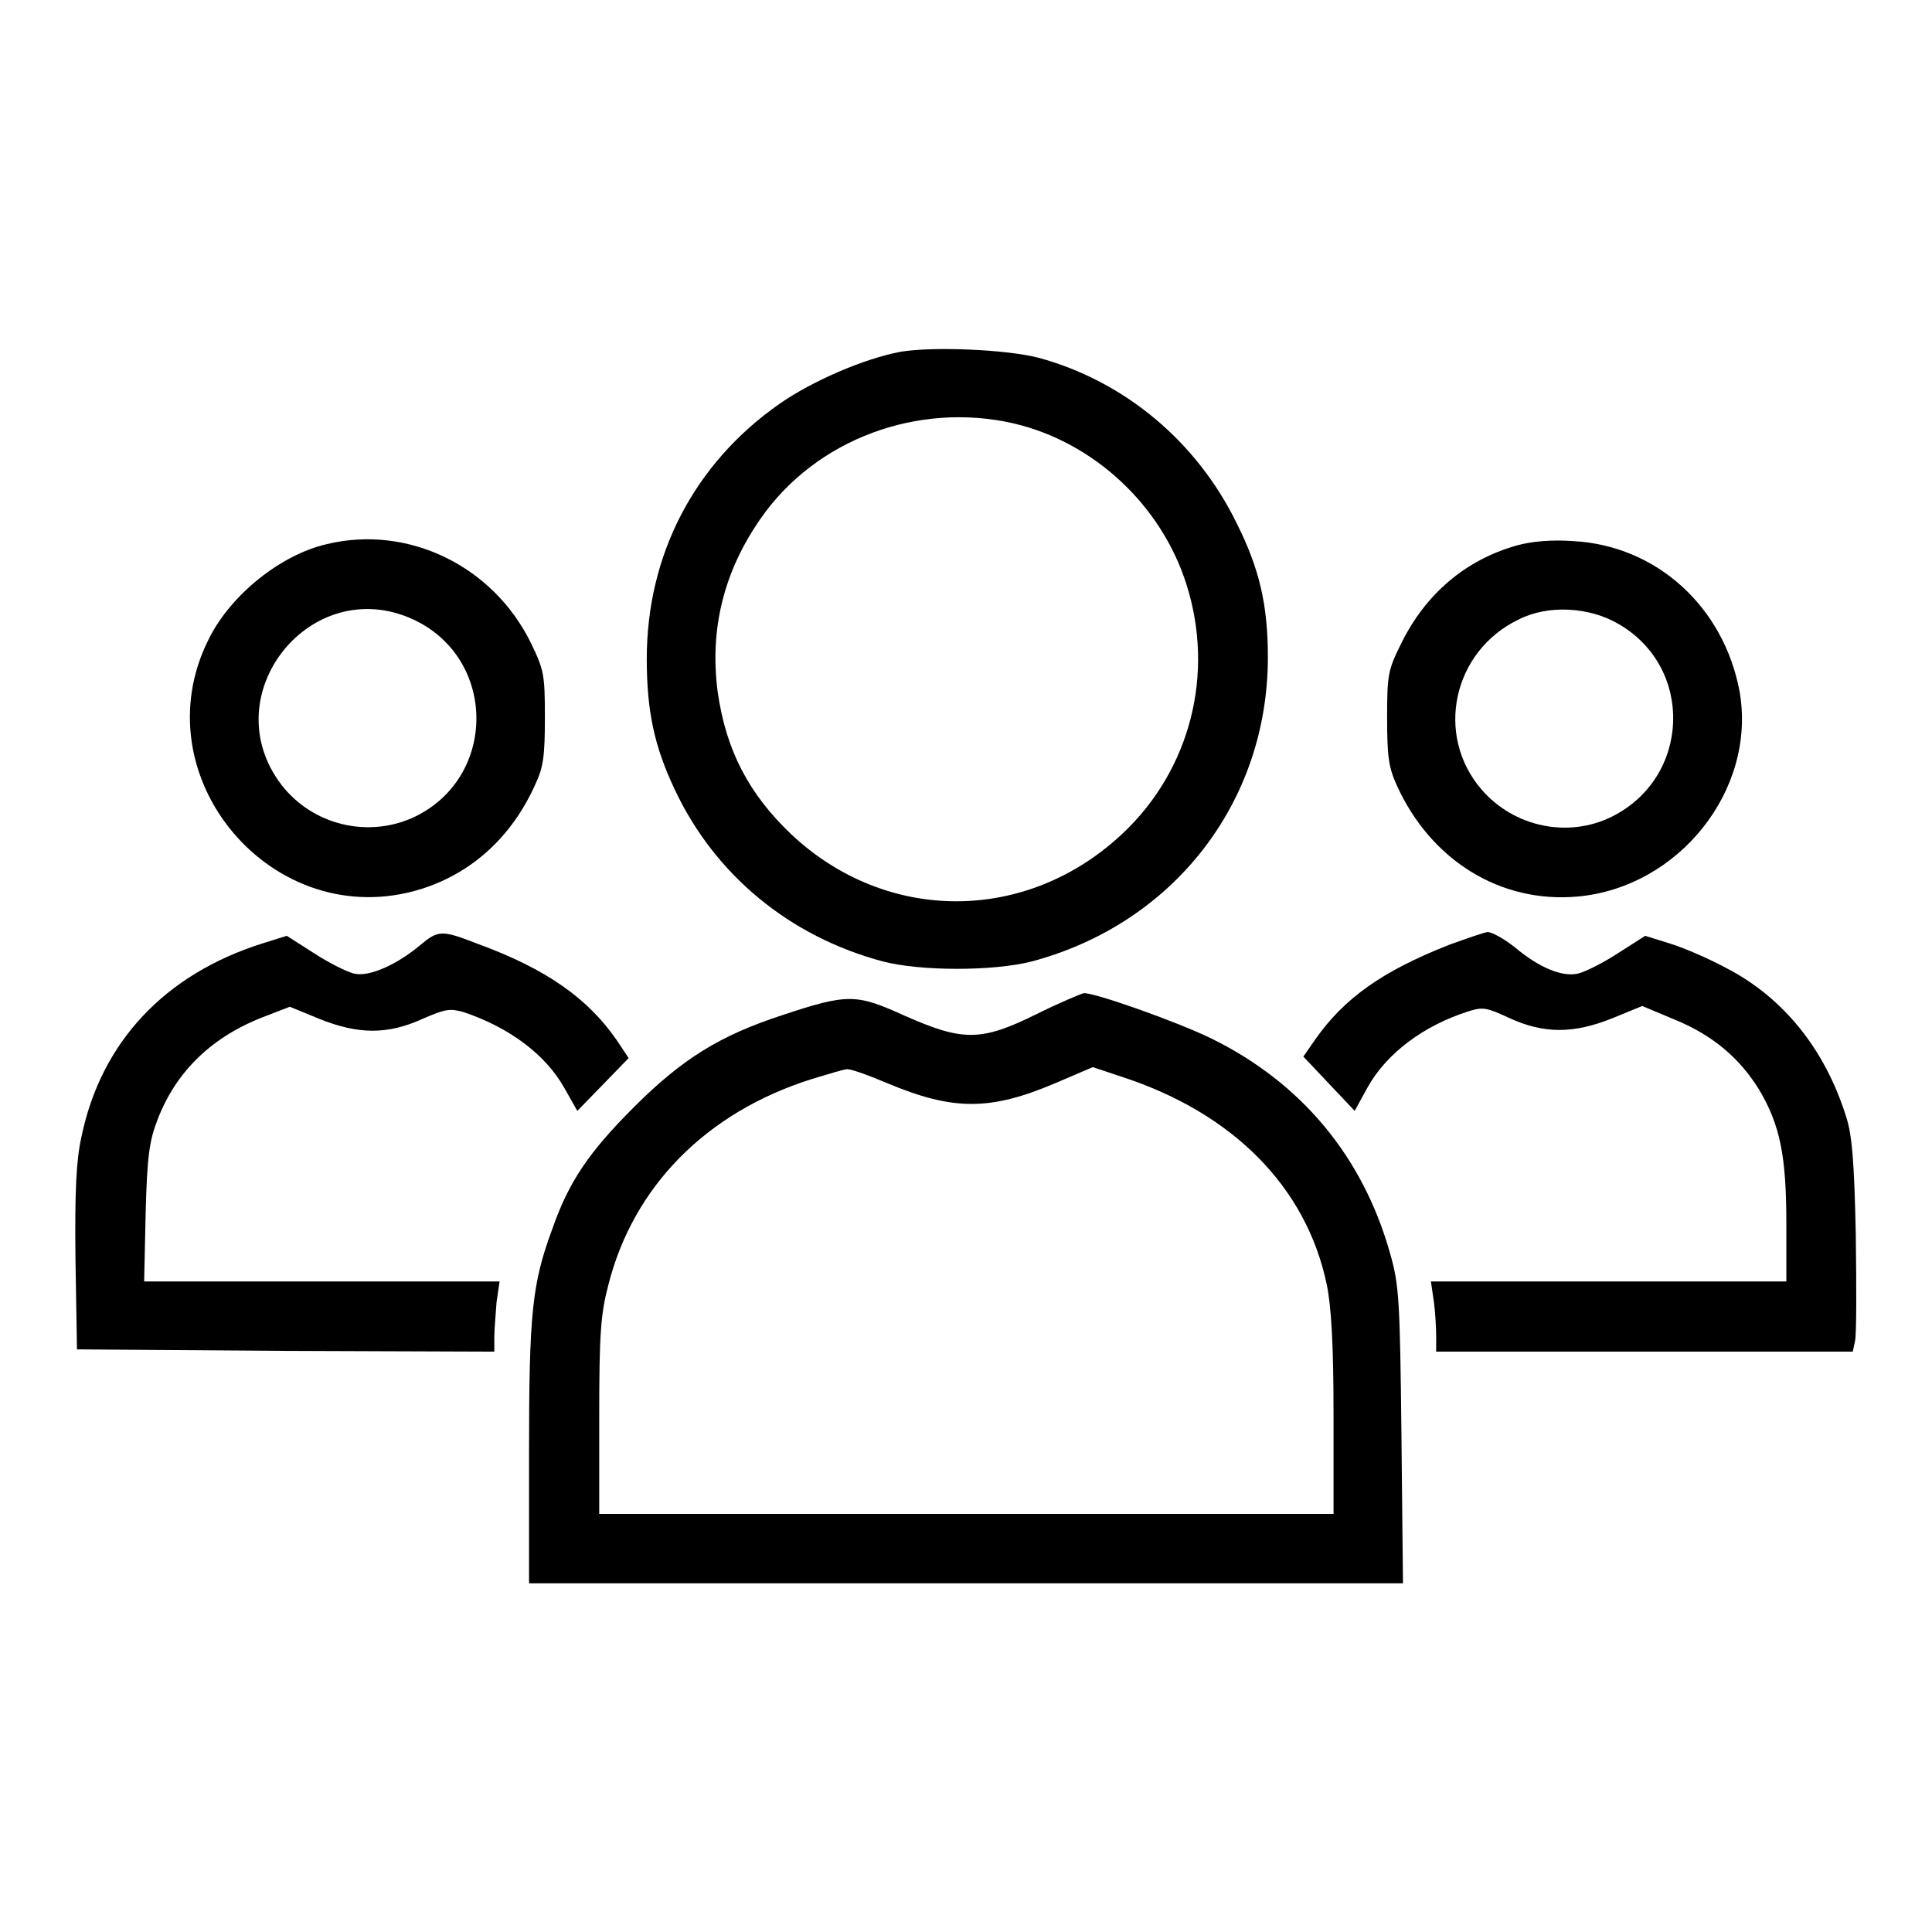
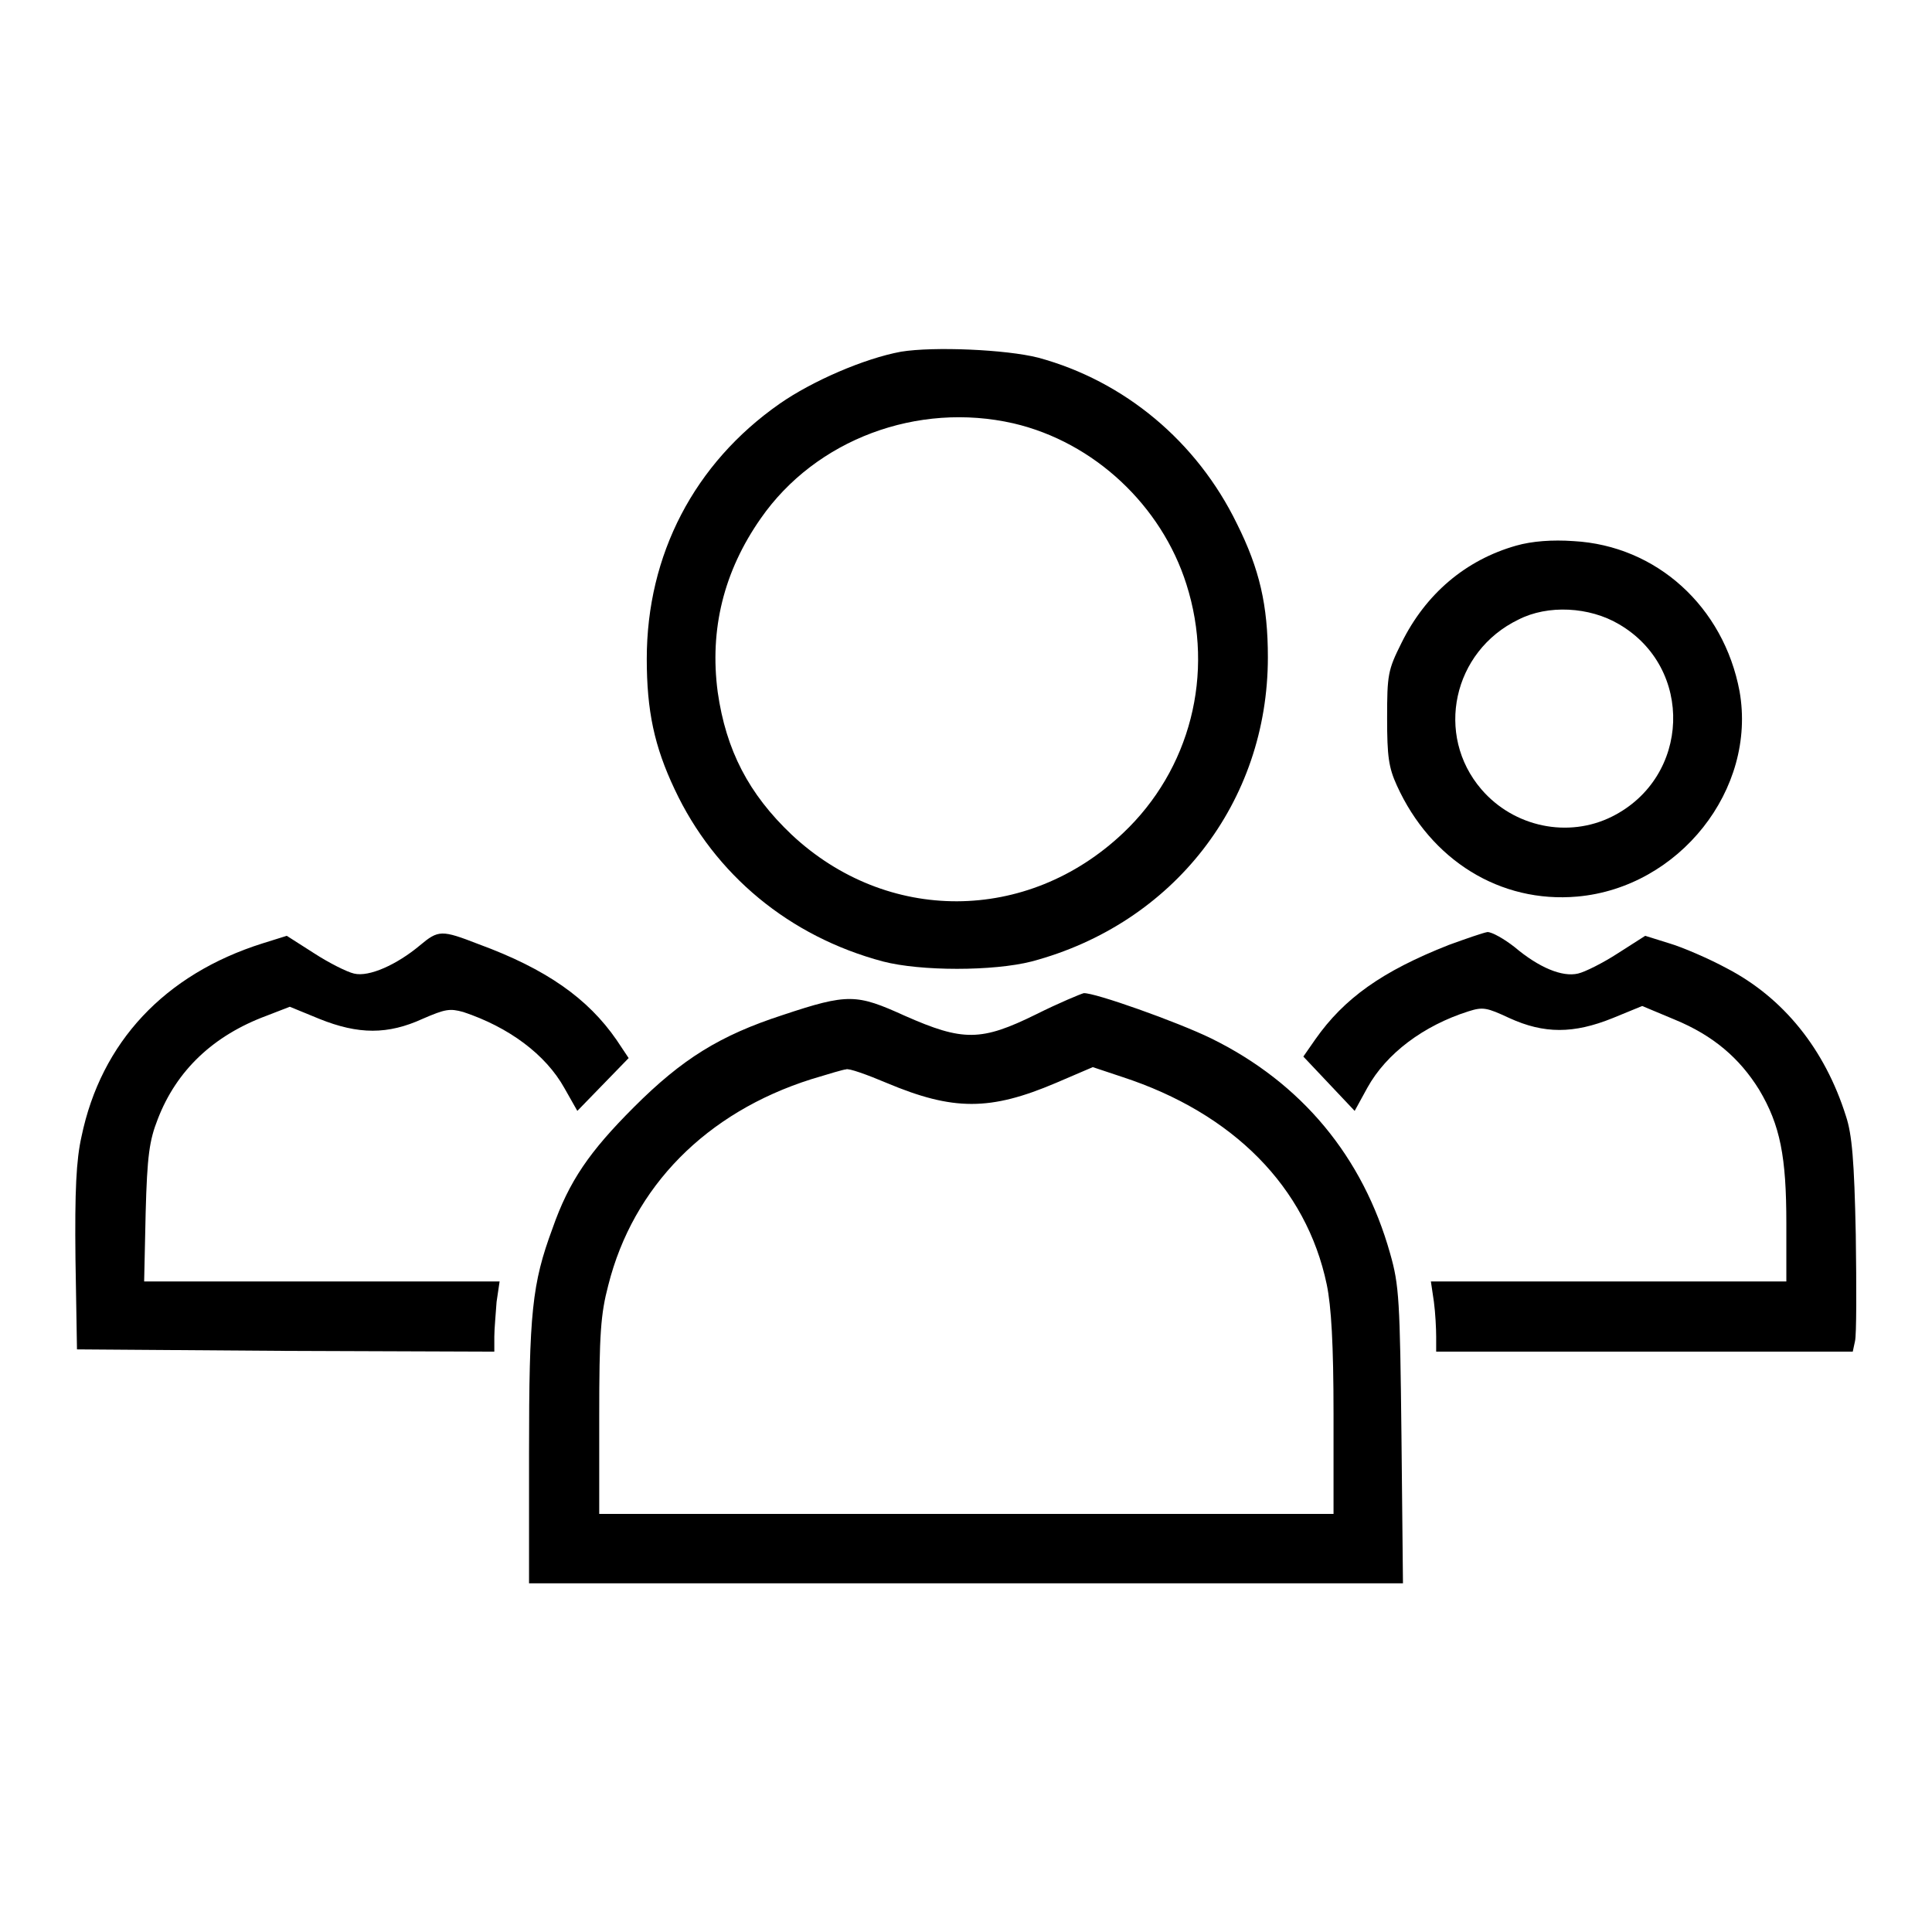
<svg xmlns="http://www.w3.org/2000/svg" version="1.1" x="0px" y="0px" viewBox="0 0 256 256" enable-background="new 0 0 256 256" xml:space="preserve">
  <g>
    <g>
      <g>
        <path fill="#000000" d="M119.4,46.6c-4.9,0.9-11.8,3.9-16.1,6.9C92,61.4,85.7,73.5,85.7,87.3c0,6.9,1,11.6,3.7,17.3c5.3,11.3,15.2,19.5,27.6,22.8c5,1.3,14.6,1.3,19.7,0c18.8-5,31.3-21.1,31.3-40.3c0-6.9-1.1-11.7-4.1-17.7c-5.3-10.9-14.9-18.9-26.3-22C133.3,46.3,123.7,45.9,119.4,46.6z M134.3,56.1c10.7,2.5,19.6,10.9,22.9,21.3c3.8,11.9,0.5,24.6-8.4,33c-12.7,12-31.3,12-43.9,0.2c-5.7-5.4-8.7-11.2-9.8-18.9c-1.1-8.3,0.8-16,5.7-23C108.1,58.2,121.6,53.2,134.3,56.1z" />
-         <path fill="#000000" d="M43.3,72.1c-6.1,1.4-12.7,6.7-15.6,12.5c-9.3,18.3,8.5,39.3,28.1,33.2c6.7-2.1,12-6.9,15.1-13.8c1.1-2.3,1.3-3.8,1.3-8.9c0-5.7-0.1-6.3-1.9-10C65.3,75,54.1,69.5,43.3,72.1z M54.8,82.1c11.1,5.2,11.1,21,0,26.2c-6.1,2.8-13.4,1-17.5-4.3C28.2,92.1,41.2,75.8,54.8,82.1z" />
        <path fill="#000000" d="M200.9,72.3c-6.7,1.9-12,6.4-15.2,12.9c-1.8,3.6-1.9,4.2-1.9,10c0,5,0.2,6.5,1.3,8.9c4.5,9.9,13.7,15.6,23.9,14.7c13.5-1.2,23.8-14.2,21.5-27.2c-2.1-11.2-11-19.3-22-19.9C205.7,71.5,203,71.7,200.9,72.3z M214.5,82.7c10,5.8,9.5,20.3-0.9,25.5c-5.8,2.9-13,1.4-17.3-3.6c-6.2-7.2-3.8-18.3,4.9-22.5C205.1,80.1,210.6,80.4,214.5,82.7z" />
        <path fill="#000000" d="M55.6,125.3c-3,2.5-6.7,4.2-8.7,3.7c-0.9-0.2-3.3-1.4-5.3-2.7L38,124l-3.2,1c-13,4.1-21.4,13.1-24,25.6c-0.7,3.1-0.9,7.2-0.8,16.2l0.2,12l27.7,0.2l27.6,0.1v-2c0-1,0.2-3.1,0.3-4.6l0.4-2.7H42.6H19.1l0.2-9.1c0.2-7.6,0.5-9.6,1.6-12.4c2.5-6.5,7.4-11.1,14.4-13.7l3.1-1.2l3.9,1.6c5.2,2.1,9.1,2.1,13.7,0c3-1.3,3.6-1.4,5.4-0.9c6,2,10.9,5.6,13.4,10.1l1.7,3l3.4-3.5l3.4-3.5l-1.6-2.4c-3.8-5.5-9.3-9.4-18.3-12.7C58.5,123.2,58.1,123.2,55.6,125.3z" />
        <path fill="#000000" d="M192,125.2c-8.9,3.5-13.9,7.1-17.7,12.5l-1.6,2.3l3.4,3.6l3.4,3.6l1.7-3.1c2.5-4.5,7.4-8.2,13.4-10.1c1.9-0.6,2.4-0.5,5.4,0.9c4.6,2.1,8.5,2.1,13.7,0l3.9-1.6l4.3,1.8c5.1,2.1,8.6,5.1,11.2,9.3c2.8,4.7,3.6,8.9,3.6,17.7v7.7h-23.5h-23.6l0.4,2.7c0.2,1.5,0.3,3.6,0.3,4.6v2H218h27.5l0.3-1.4c0.2-0.8,0.2-7.1,0.1-14.1c-0.2-9.8-0.5-13.3-1.3-15.7c-2.8-8.9-8.3-15.7-15.8-19.6c-2.4-1.3-5.9-2.8-7.6-3.3l-3.2-1l-3.6,2.3c-2,1.3-4.4,2.5-5.3,2.7c-2.1,0.5-5.2-0.8-8.4-3.5c-1.4-1.1-3-2-3.6-2C196.5,123.6,194.2,124.4,192,125.2z" />
        <path fill="#000000" d="M137.3,134.4c-7.3,3.6-9.7,3.6-17.4,0.2c-6.4-2.9-7.5-3-16.2-0.1c-8.3,2.7-13.3,5.8-19.7,12.2c-5.9,5.9-8.6,9.8-10.8,16.1c-2.7,7.3-3.1,11.1-3.1,29.7v17.3H128h57.9l-0.2-19.6c-0.2-17.9-0.3-19.9-1.5-24.1c-3.6-12.8-11.7-22.6-23.7-28.5c-4.5-2.2-15.5-6.1-16.9-6C143.2,131.7,140.3,132.9,137.3,134.4z M117.5,143.5c8.8,3.7,13.7,3.7,22.4,0l4.9-2.1l3.9,1.3c14.7,4.8,24.4,14.6,27.1,27.5c0.6,2.9,0.9,7.9,0.9,17.2v13.2H128H79.4v-12.9c0-11,0.2-13.6,1.2-17.4c3.3-13.1,13-22.9,26.9-27.3c2.3-0.7,4.3-1.3,4.6-1.3C112.4,141.5,114.9,142.4,117.5,143.5z" />
      </g>
    </g>
  </g>
</svg>